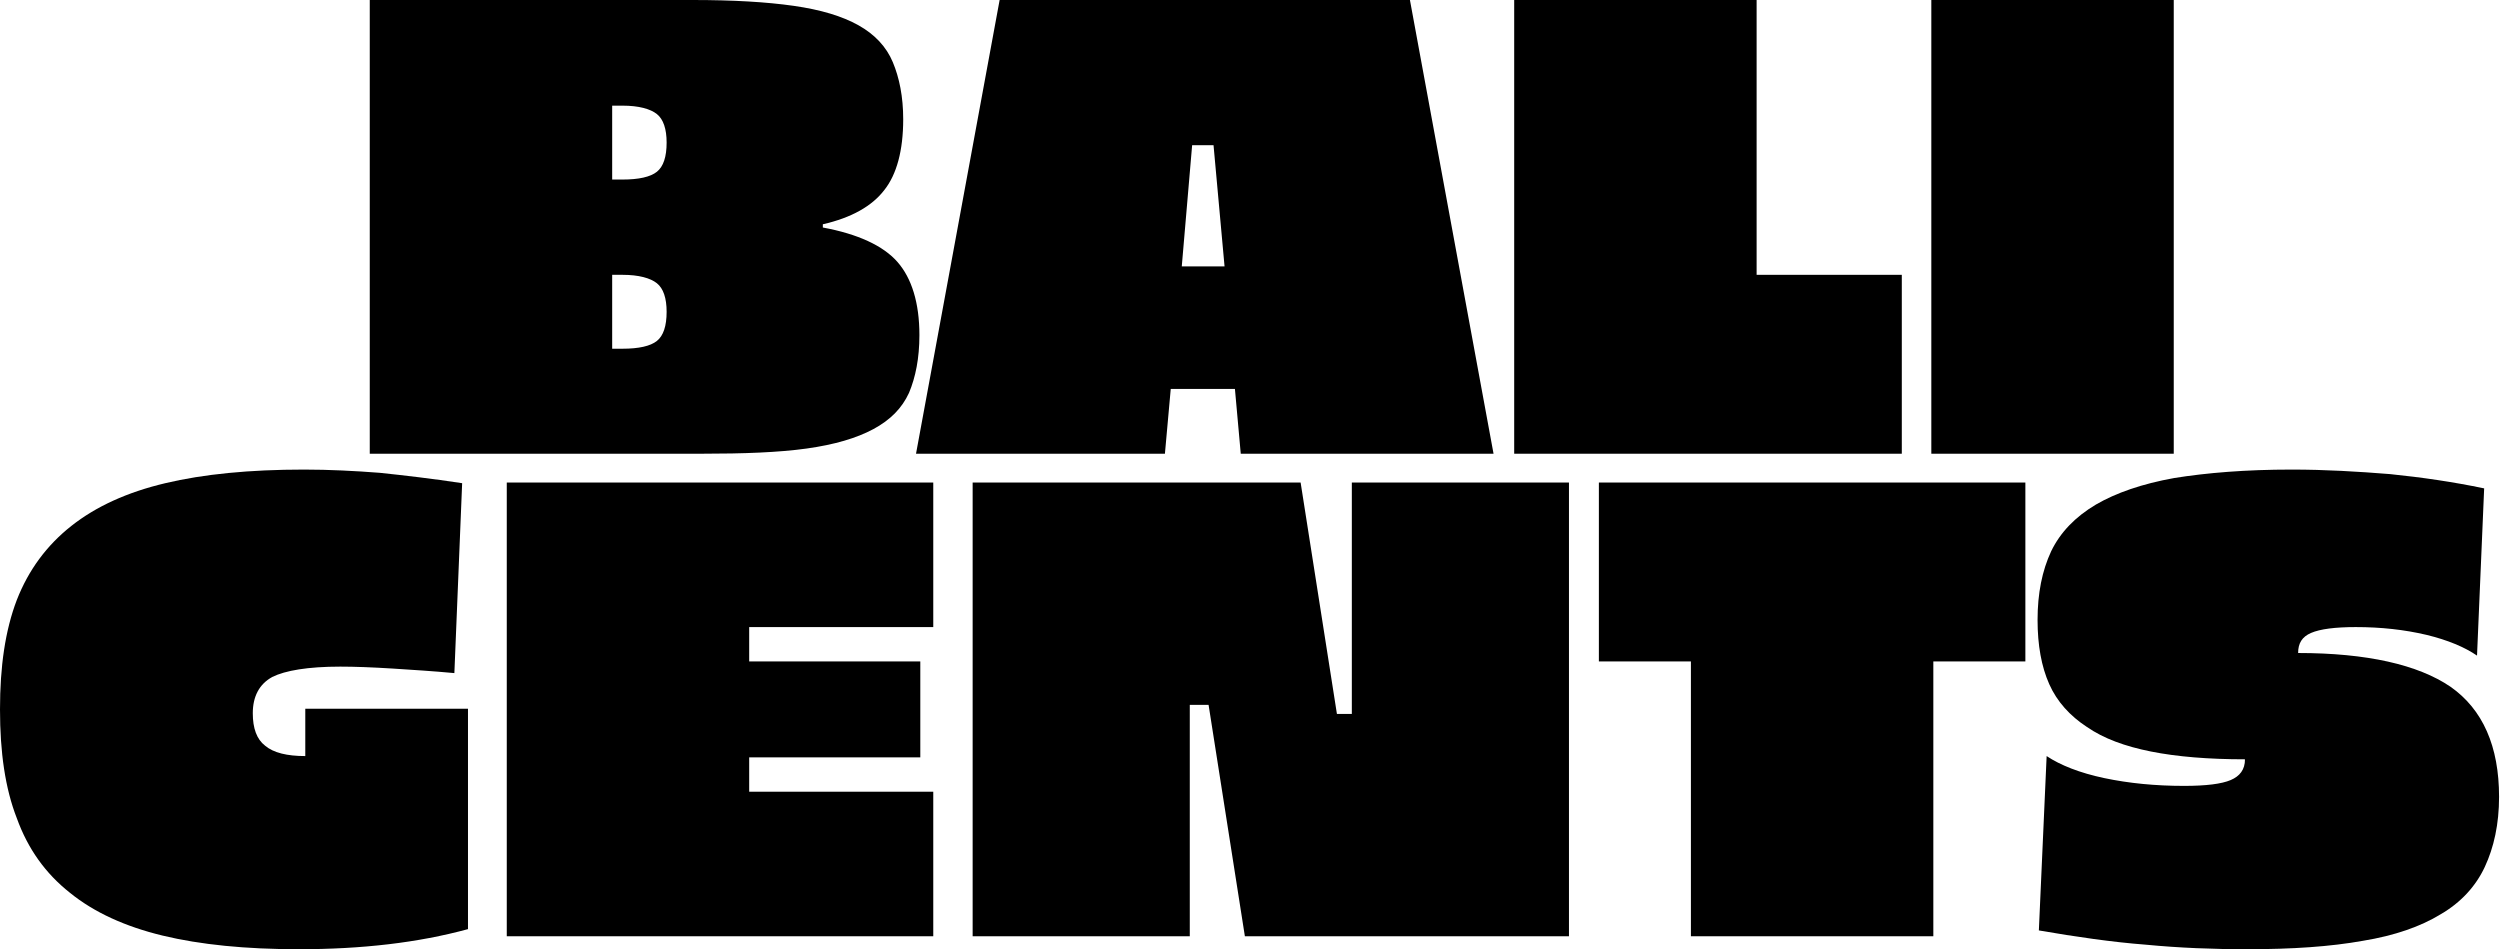
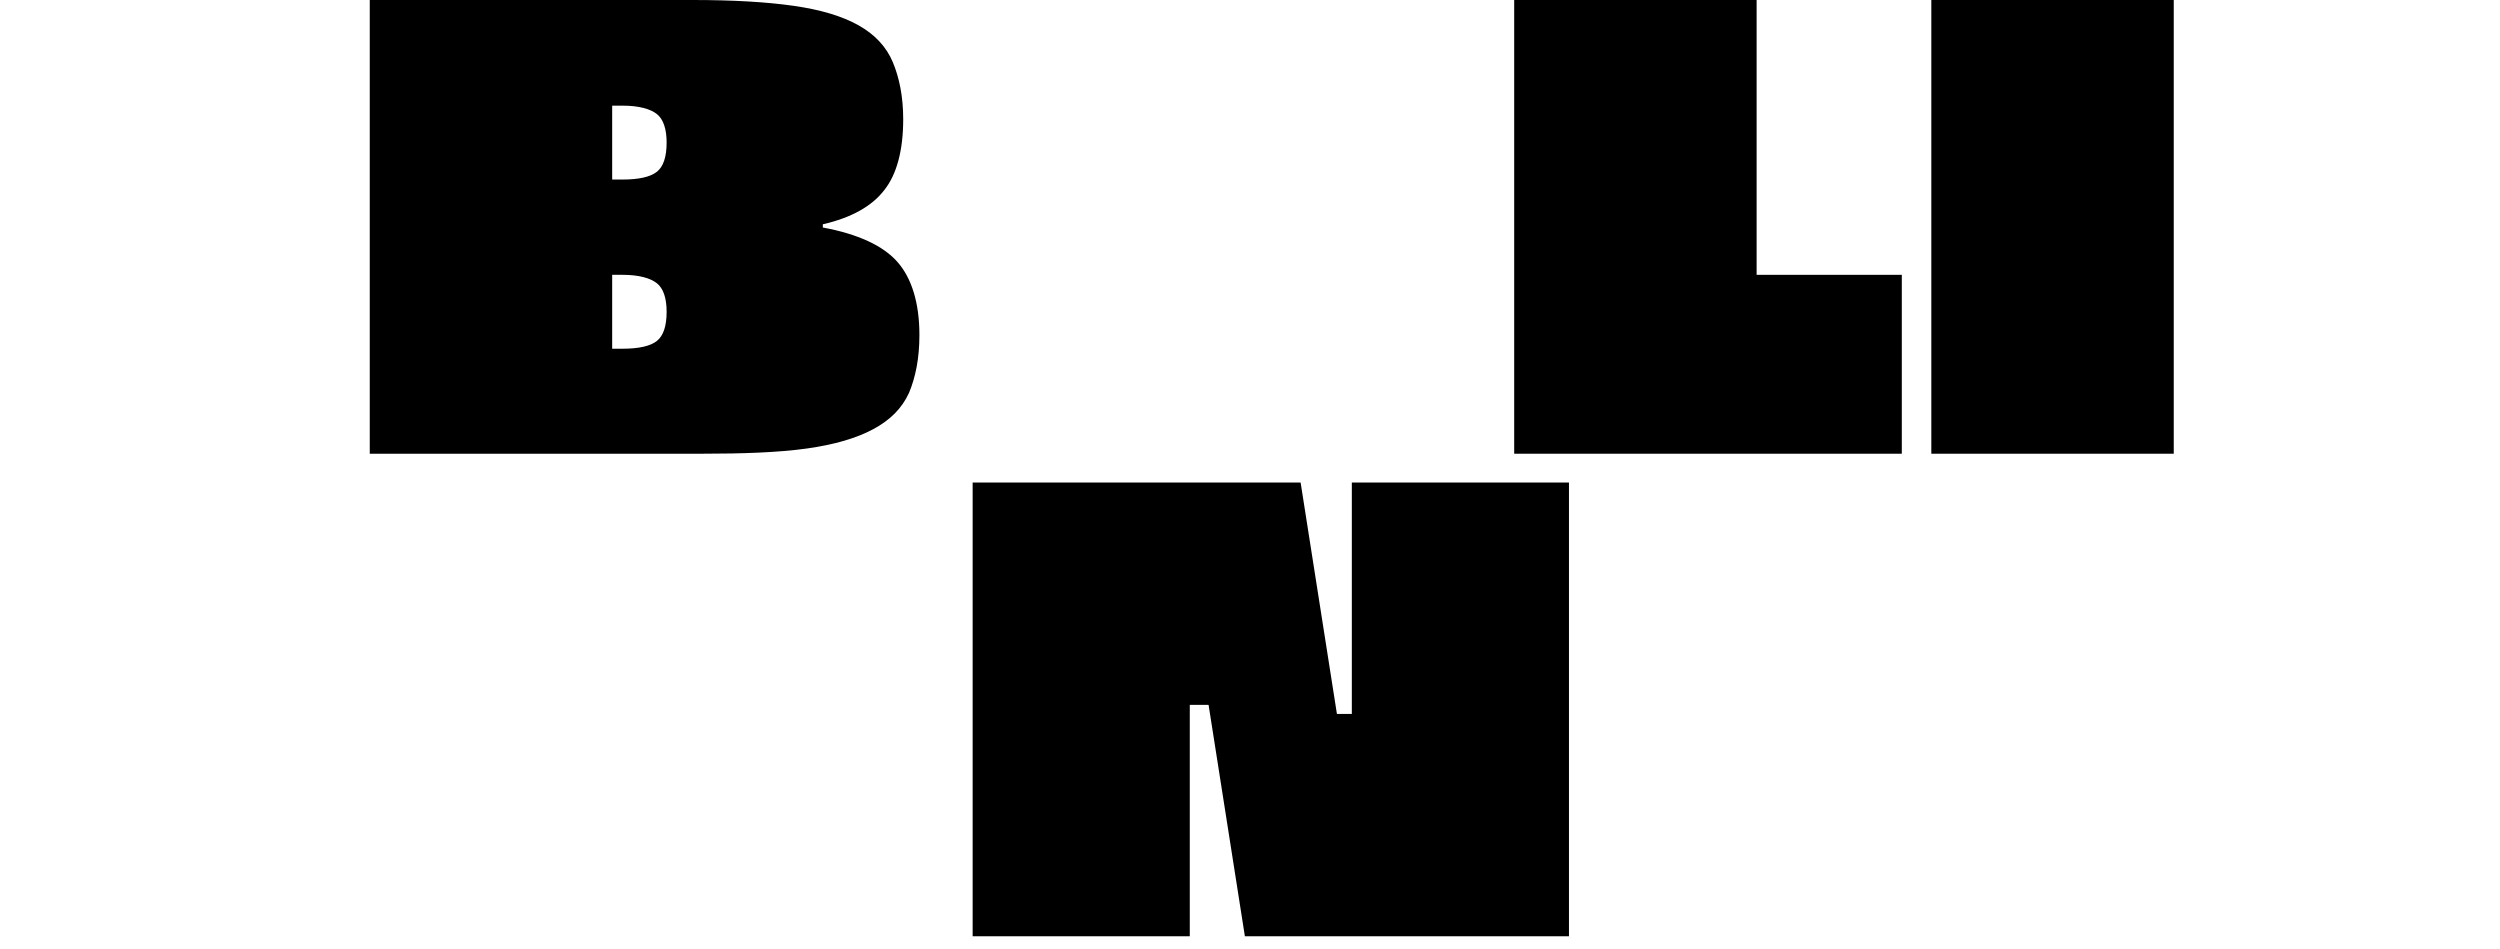
<svg xmlns="http://www.w3.org/2000/svg" fill="none" viewBox="0 0 906 344" height="344" width="906">
-   <path fill="black" d="M830.493 170.174C842.708 170.174 854.453 170.879 866.198 171.818C877.708 172.993 888.983 174.637 900.258 176.986L897.674 237.59C893.211 234.536 887.104 231.952 879.352 230.073C871.365 228.194 862.909 227.254 853.748 227.254C846.231 227.254 840.828 227.959 837.54 229.368C834.251 230.778 832.842 233.127 832.842 236.65C857.741 236.65 876.298 240.878 888.043 248.865C899.788 257.087 905.661 270.476 905.661 288.798C905.661 298.664 903.781 307.12 900.493 314.167C897.204 321.214 891.802 327.086 884.52 331.315C877.238 335.778 867.842 339.066 856.332 340.945C844.587 343.06 830.728 343.999 814.285 343.999C802.07 343.999 789.855 343.529 777.641 342.355C765.426 341.415 752.506 339.536 738.882 337.187L741.701 273.999C746.634 277.288 753.681 280.107 762.607 281.986C771.533 283.865 781.164 284.805 791.5 284.805C799.486 284.805 805.124 284.1 808.412 282.691C811.701 281.281 813.58 278.932 813.58 275.174C800.426 275.174 788.916 274.234 779.52 272.355C770.124 270.476 762.372 267.657 756.265 263.429C750.157 259.435 745.459 254.268 742.641 247.925C739.822 241.583 738.412 233.831 738.412 224.67C738.412 215.04 740.057 206.818 743.345 199.771C746.634 192.959 752.037 187.321 759.553 182.858C766.835 178.63 776.231 175.342 787.976 173.228C799.721 171.348 813.815 170.174 830.493 170.174Z" />
-   <path fill="black" d="M733.995 239.703H700.64V339.3H612.787V239.703H579.432V174.871H733.995V239.703Z" />
  <path fill="black" d="M451.144 339.3L437.99 255.442H431.177V339.3H352.486V174.871H471.345L484.5 258.73H489.902V174.871H568.593V339.3H451.144Z" />
-   <path fill="black" d="M338.216 227.254H271.505V239.703H333.518V274.468H271.505V286.918H338.216V339.3H183.653V174.871H338.216V227.254Z" />
-   <path fill="black" d="M110.168 170.174C119.329 170.174 128.49 170.644 137.651 171.348C146.577 172.288 156.678 173.462 167.483 175.107L164.664 243.932C157.148 243.227 149.631 242.758 142.349 242.288C134.832 241.818 128.49 241.583 123.322 241.583C111.577 241.583 103.356 242.993 98.658 245.342C93.96 247.925 91.611 252.389 91.611 258.496C91.611 263.899 93.02 267.892 96.074 270.241C99.127 272.825 104.06 273.999 110.637 273.999V256.852H169.597V336.717C151.51 341.65 131.074 343.999 108.289 343.999C89.027 343.999 72.584 342.355 58.96 339.066C45.336 335.778 34.06 330.61 25.369 323.563C16.443 316.516 10.101 307.59 6.107 296.55C1.879 285.744 0 272.59 0 257.087C0 241.583 1.879 228.429 6.107 217.389C10.336 206.583 16.913 197.657 25.839 190.61C34.765 183.563 46.04 178.395 59.899 175.107C73.758 171.818 90.436 170.174 110.168 170.174Z" />
  <path fill="black" d="M787.766 164.429H699.914V0H787.766V164.429Z" />
  <path fill="black" d="M636.596 99.597H689.213V164.429H548.744V0H636.596V99.597Z" />
-   <path fill="black" d="M424.28 140.939L422.166 164.429H331.965L362.267 0H510.958L541.26 164.429H449.649L447.535 140.939H424.28ZM439.784 52.617H432.032L428.274 96.543H443.777L439.784 52.617Z" />
  <path fill="black" d="M250.98 0C265.544 0 277.758 0.705 287.624 2.114C297.49 3.523 305.241 5.872 311.114 9.161C316.986 12.45 321.215 16.913 323.564 22.55C325.913 28.188 327.322 35 327.322 43.221C327.322 54.497 324.973 63.188 320.51 68.825C316.047 74.698 308.53 78.926 298.195 81.275V82.45C310.879 84.799 320.04 89.027 325.208 94.899C330.376 100.772 333.194 109.698 333.194 121.443C333.194 129.899 331.785 136.711 329.436 142.349C326.852 147.986 322.624 152.215 316.517 155.503C310.409 158.792 302.423 161.141 292.322 162.55C282.221 163.96 269.537 164.429 254.268 164.429H134V0H250.98ZM221.852 38.289V65.067H225.611C231.483 65.067 235.711 64.127 238.06 62.248C240.409 60.369 241.584 56.846 241.584 51.678C241.584 46.745 240.409 43.221 238.06 41.342C235.711 39.463 231.483 38.289 225.611 38.289H221.852ZM221.852 99.597V126.376H225.611C231.483 126.376 235.711 125.436 238.06 123.557C240.409 121.678 241.584 118.154 241.584 112.986C241.584 108.054 240.409 104.53 238.06 102.651C235.711 100.772 231.483 99.597 225.611 99.597H221.852Z" />
</svg>